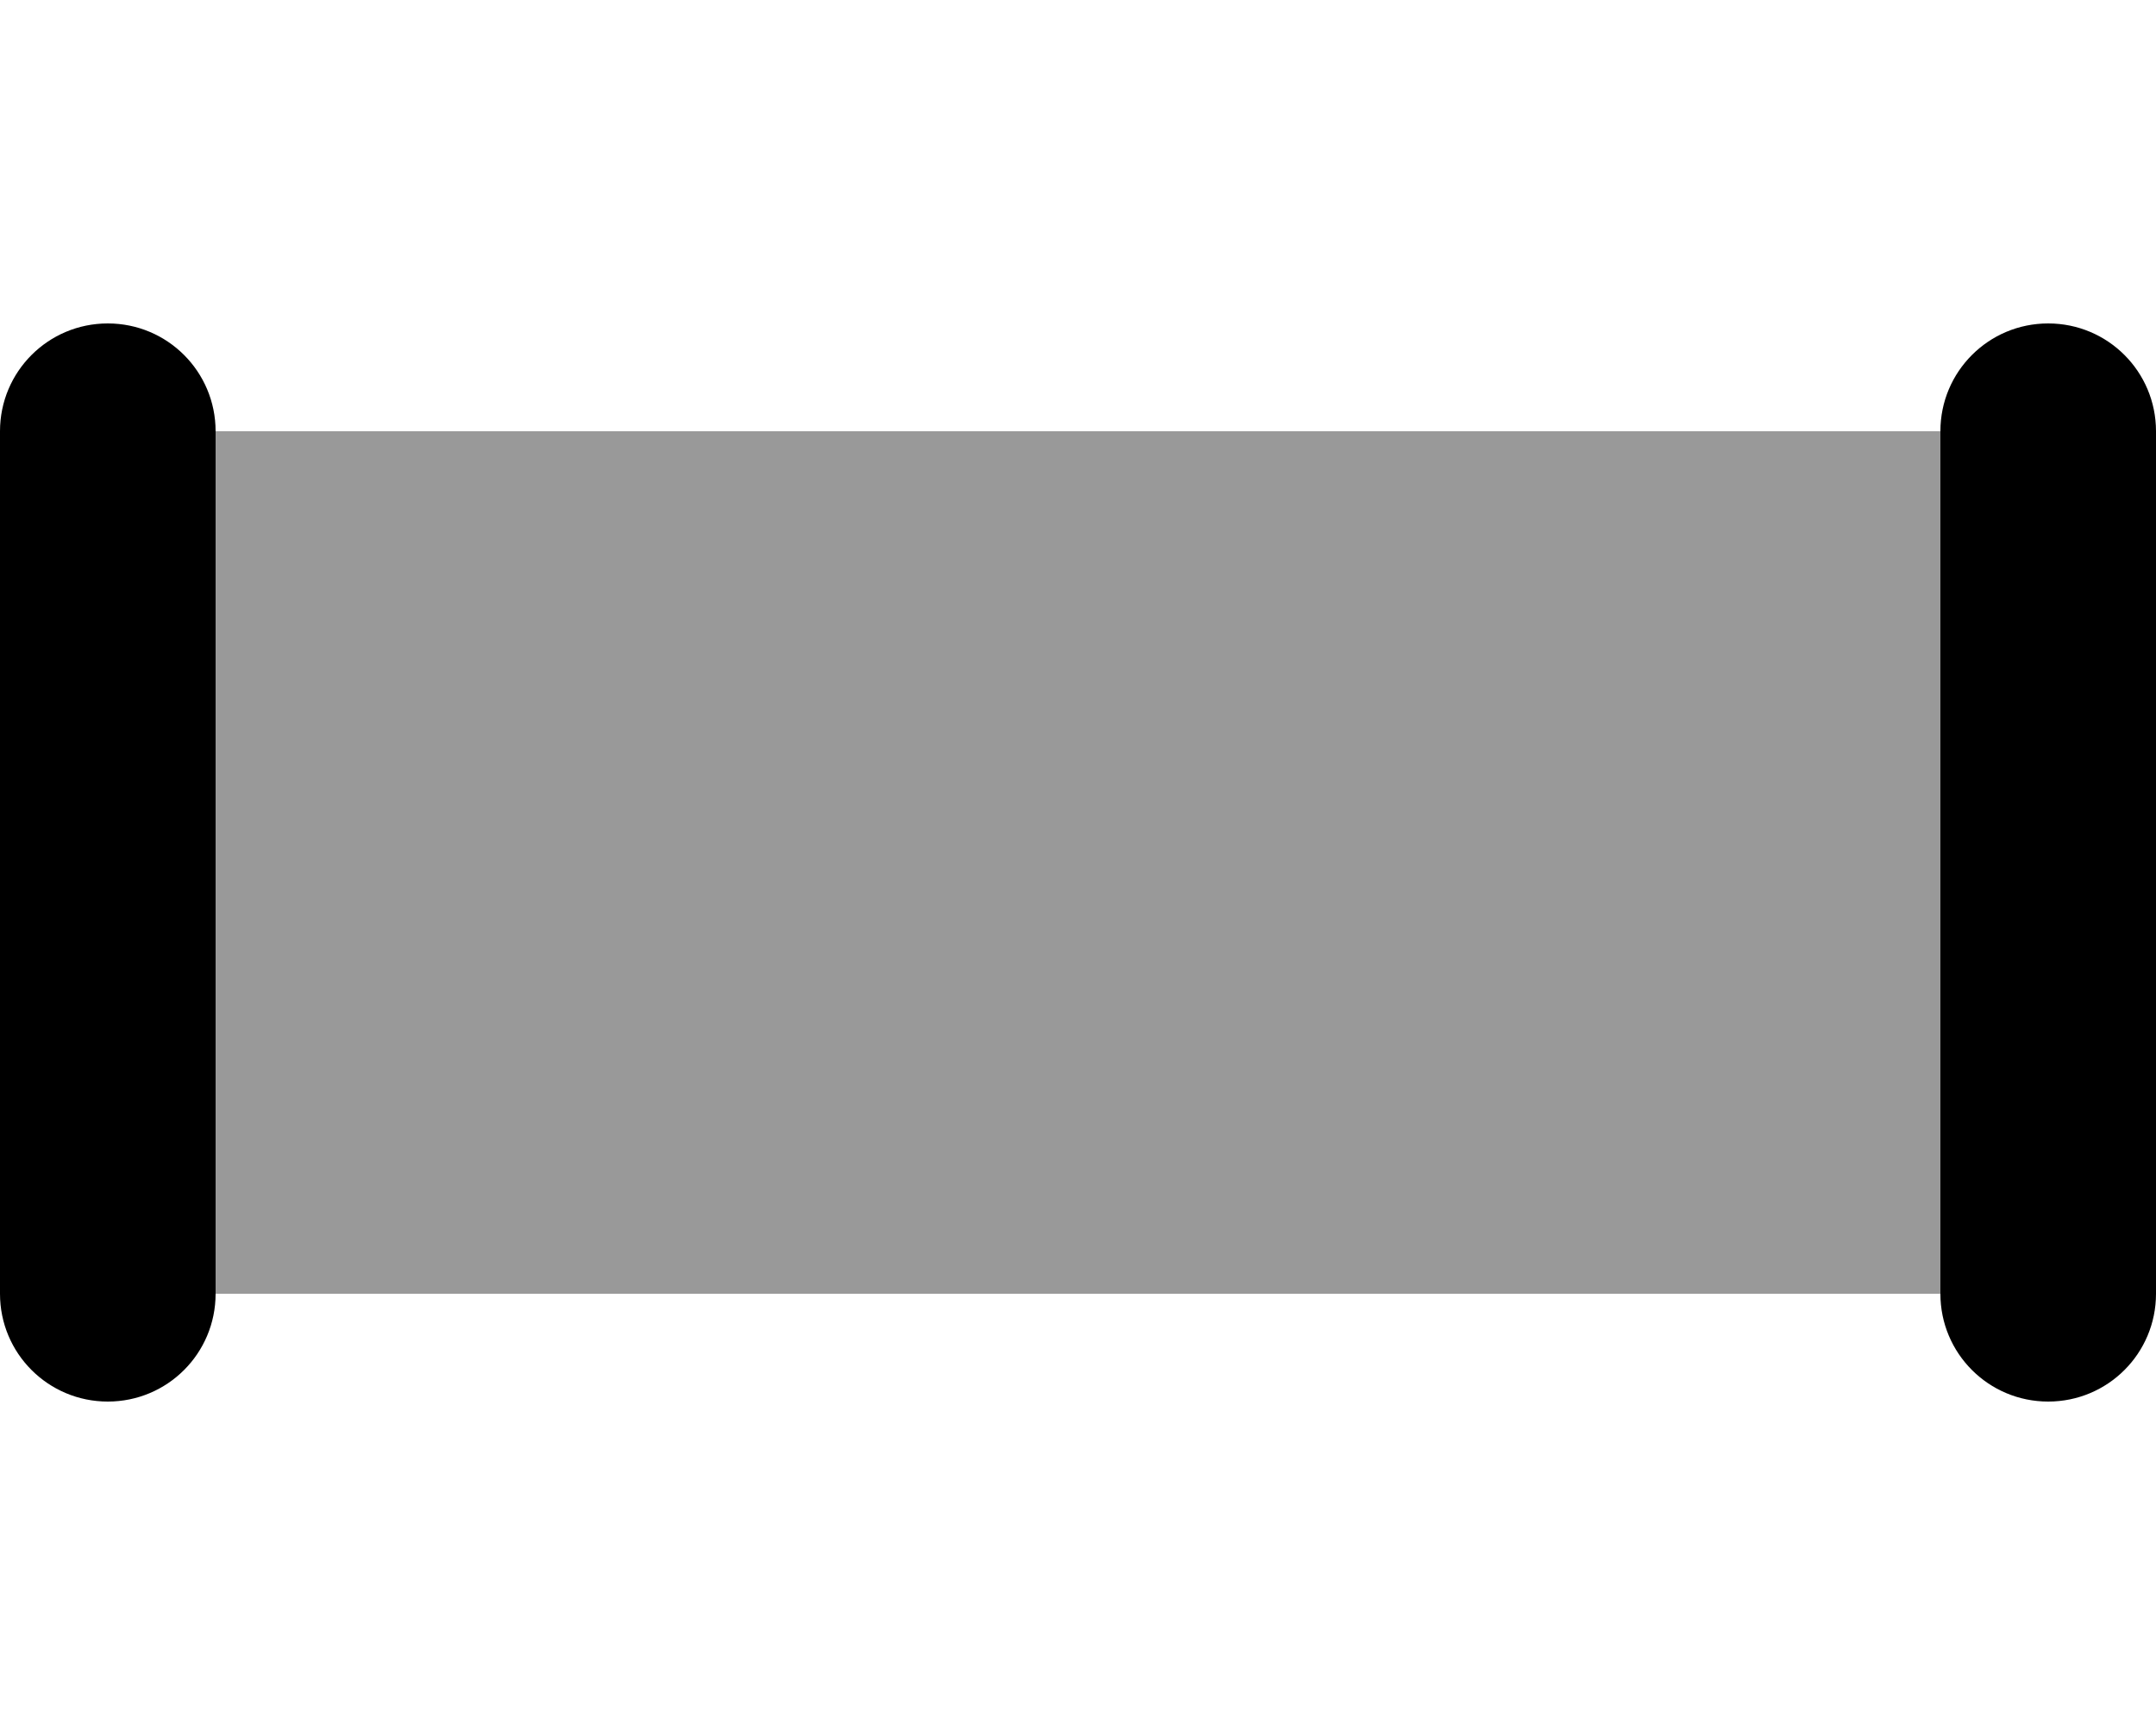
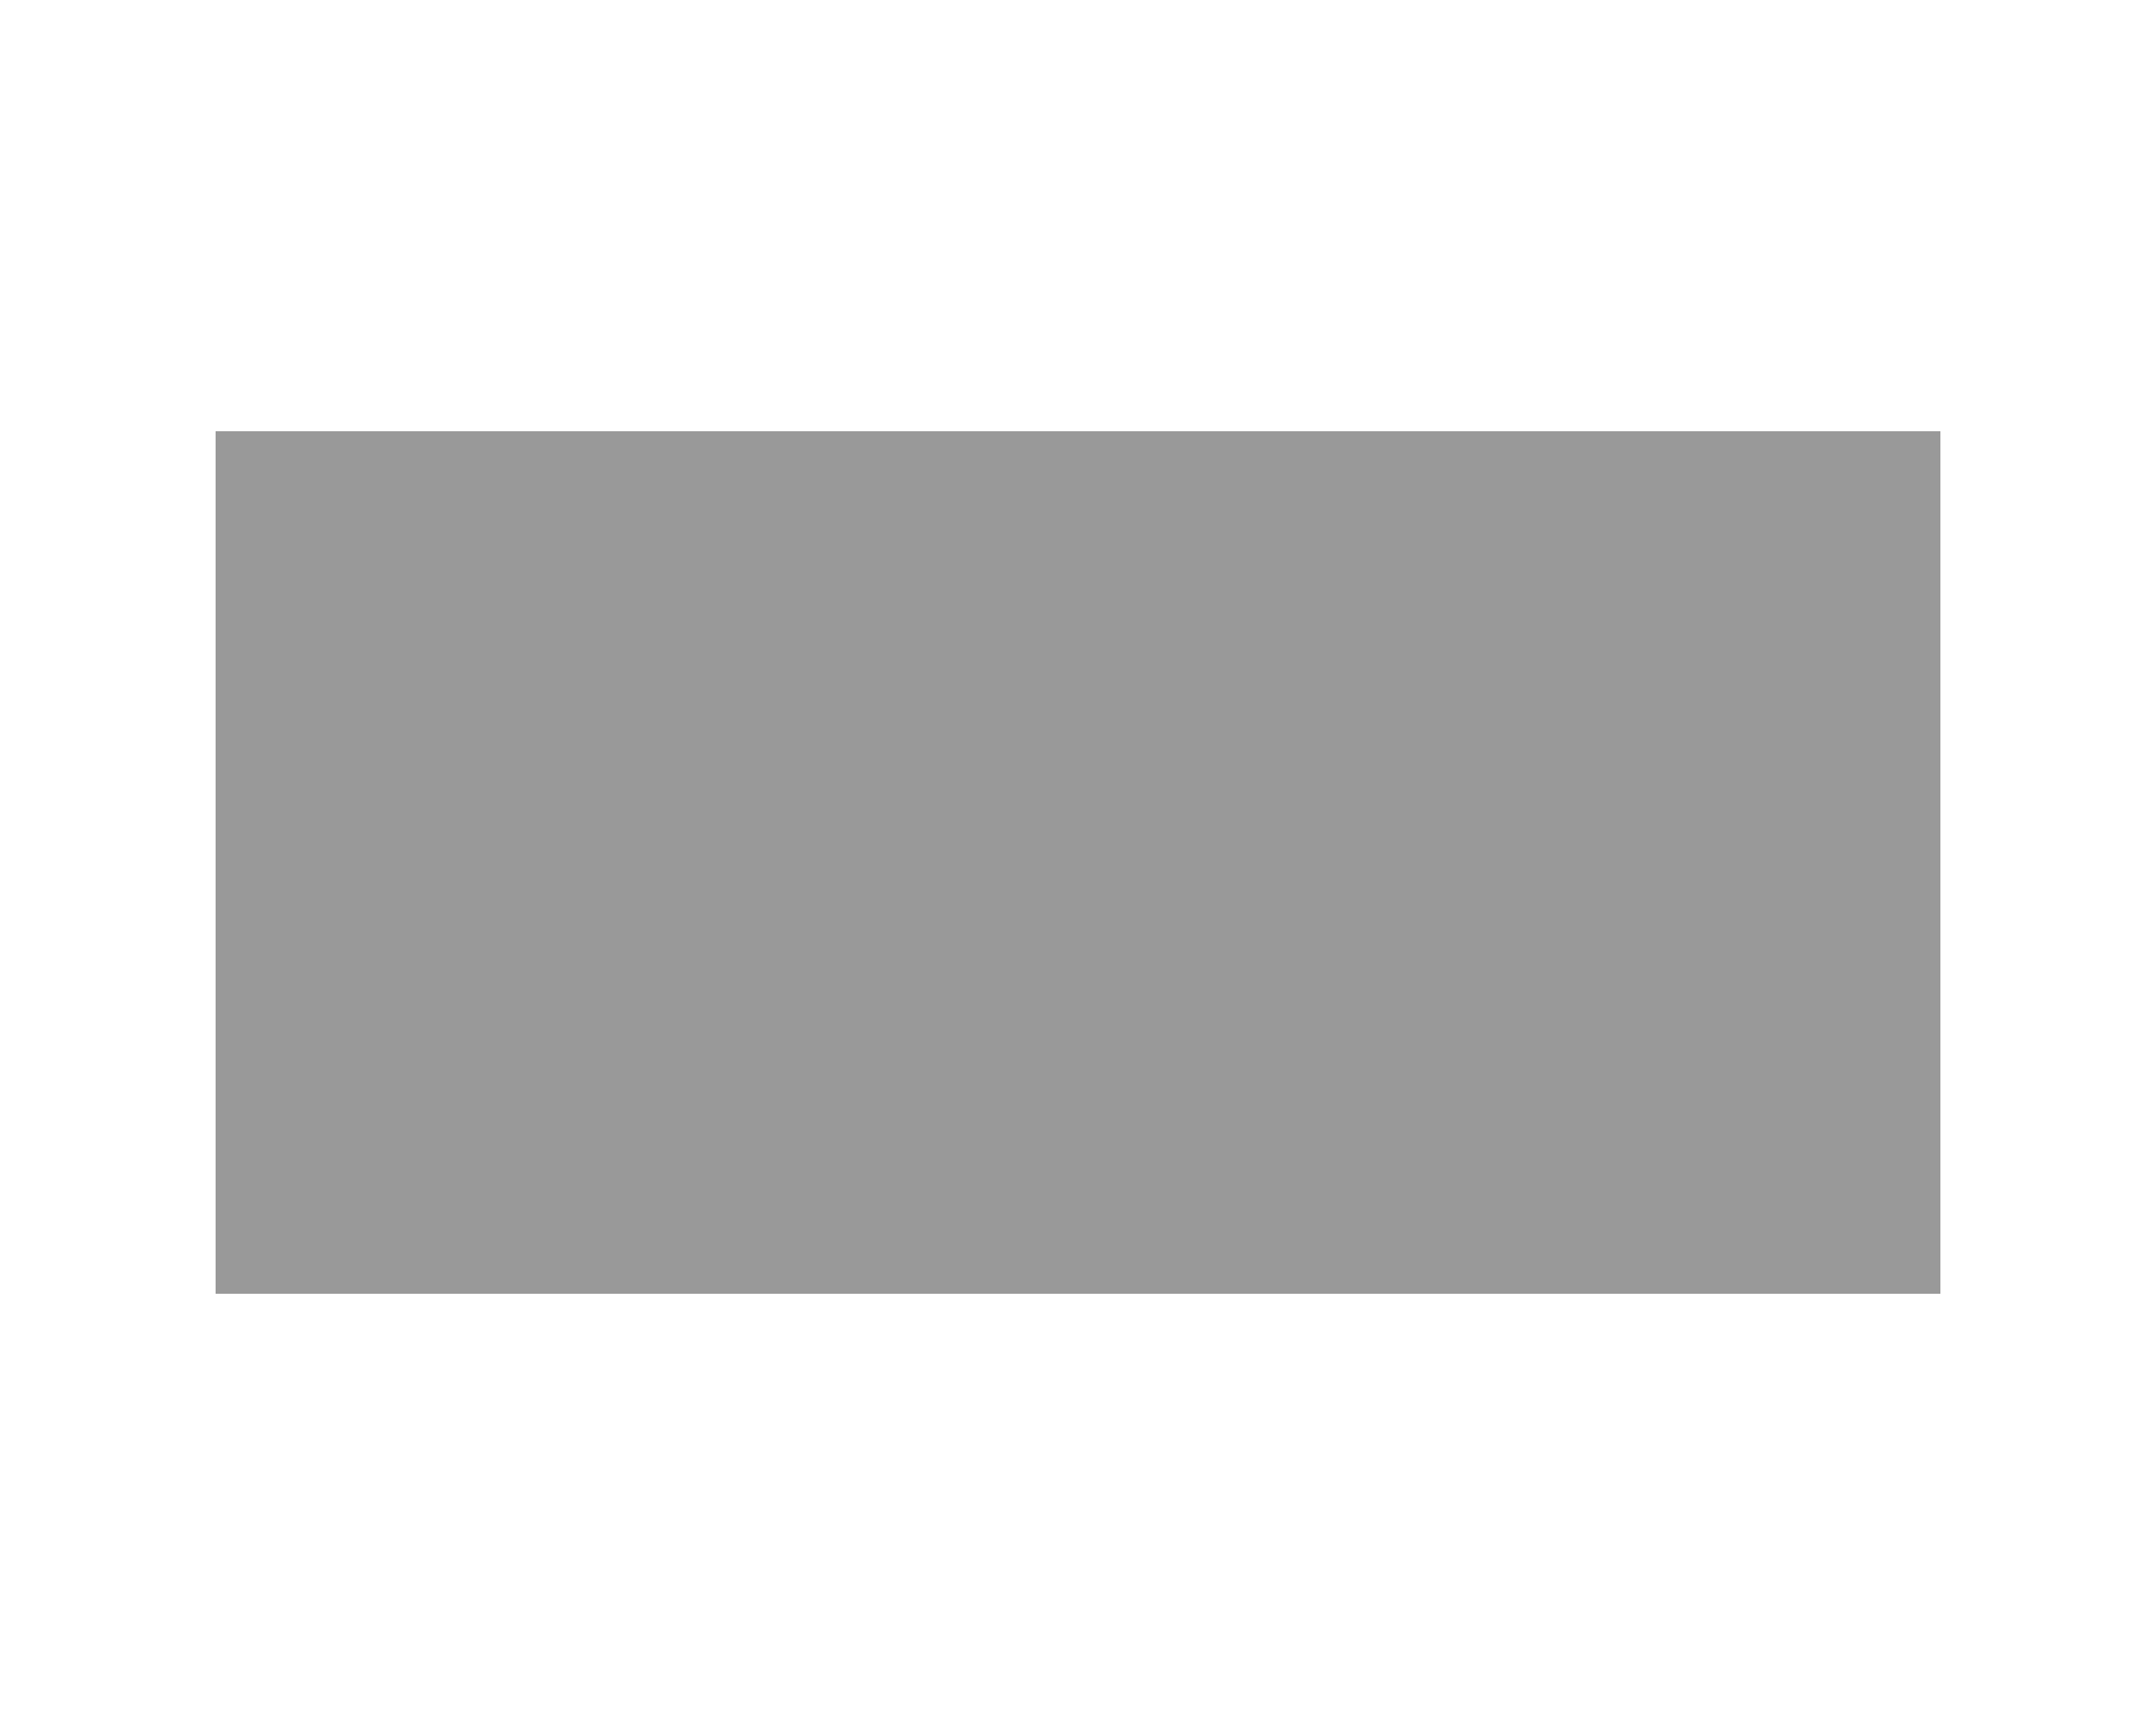
<svg xmlns="http://www.w3.org/2000/svg" viewBox="0 0 640 512">
  <defs>
    <style>.fa-secondary{opacity:.4}</style>
  </defs>
-   <path class="fa-primary" d="M64 128c0-17.7-14.3-32-32-32S0 110.3 0 128V384c0 17.7 14.3 32 32 32s32-14.3 32-32V128zm576 0c0-17.7-14.3-32-32-32s-32 14.3-32 32V384c0 17.7 14.3 32 32 32s32-14.3 32-32V128z" />
  <path class="fa-secondary" d="M576 128H64V384H576V128z" />
</svg>